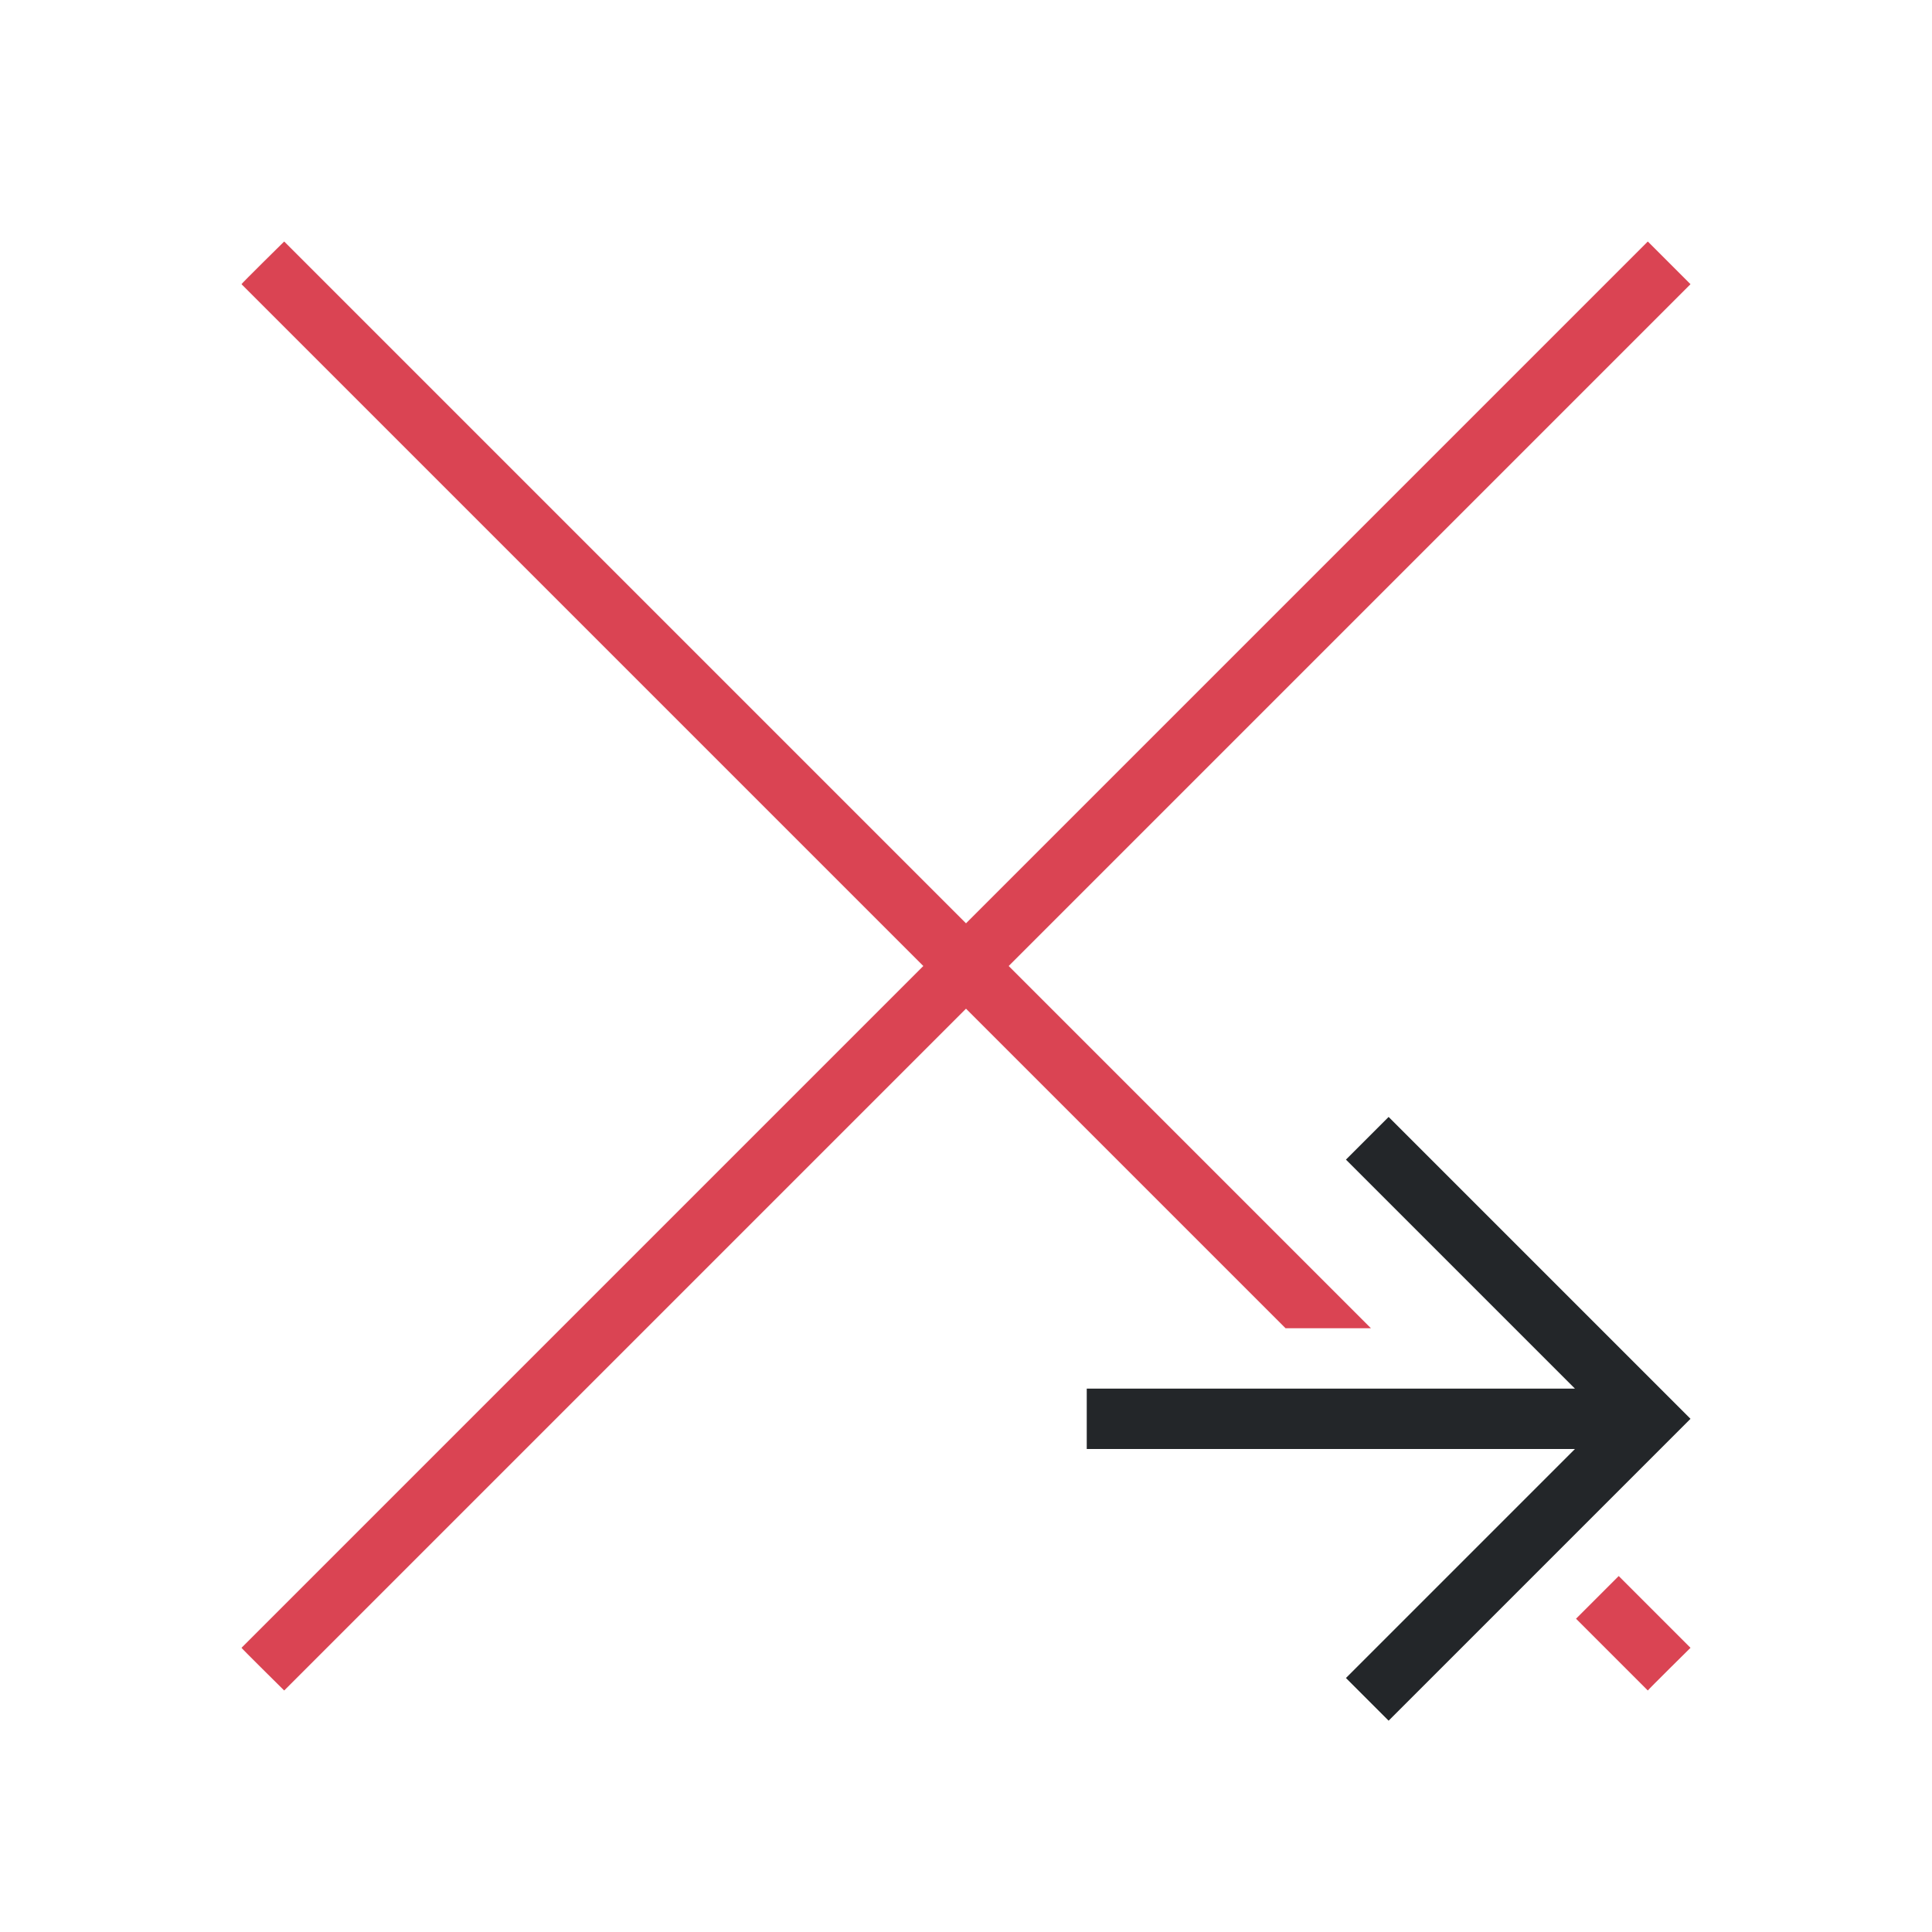
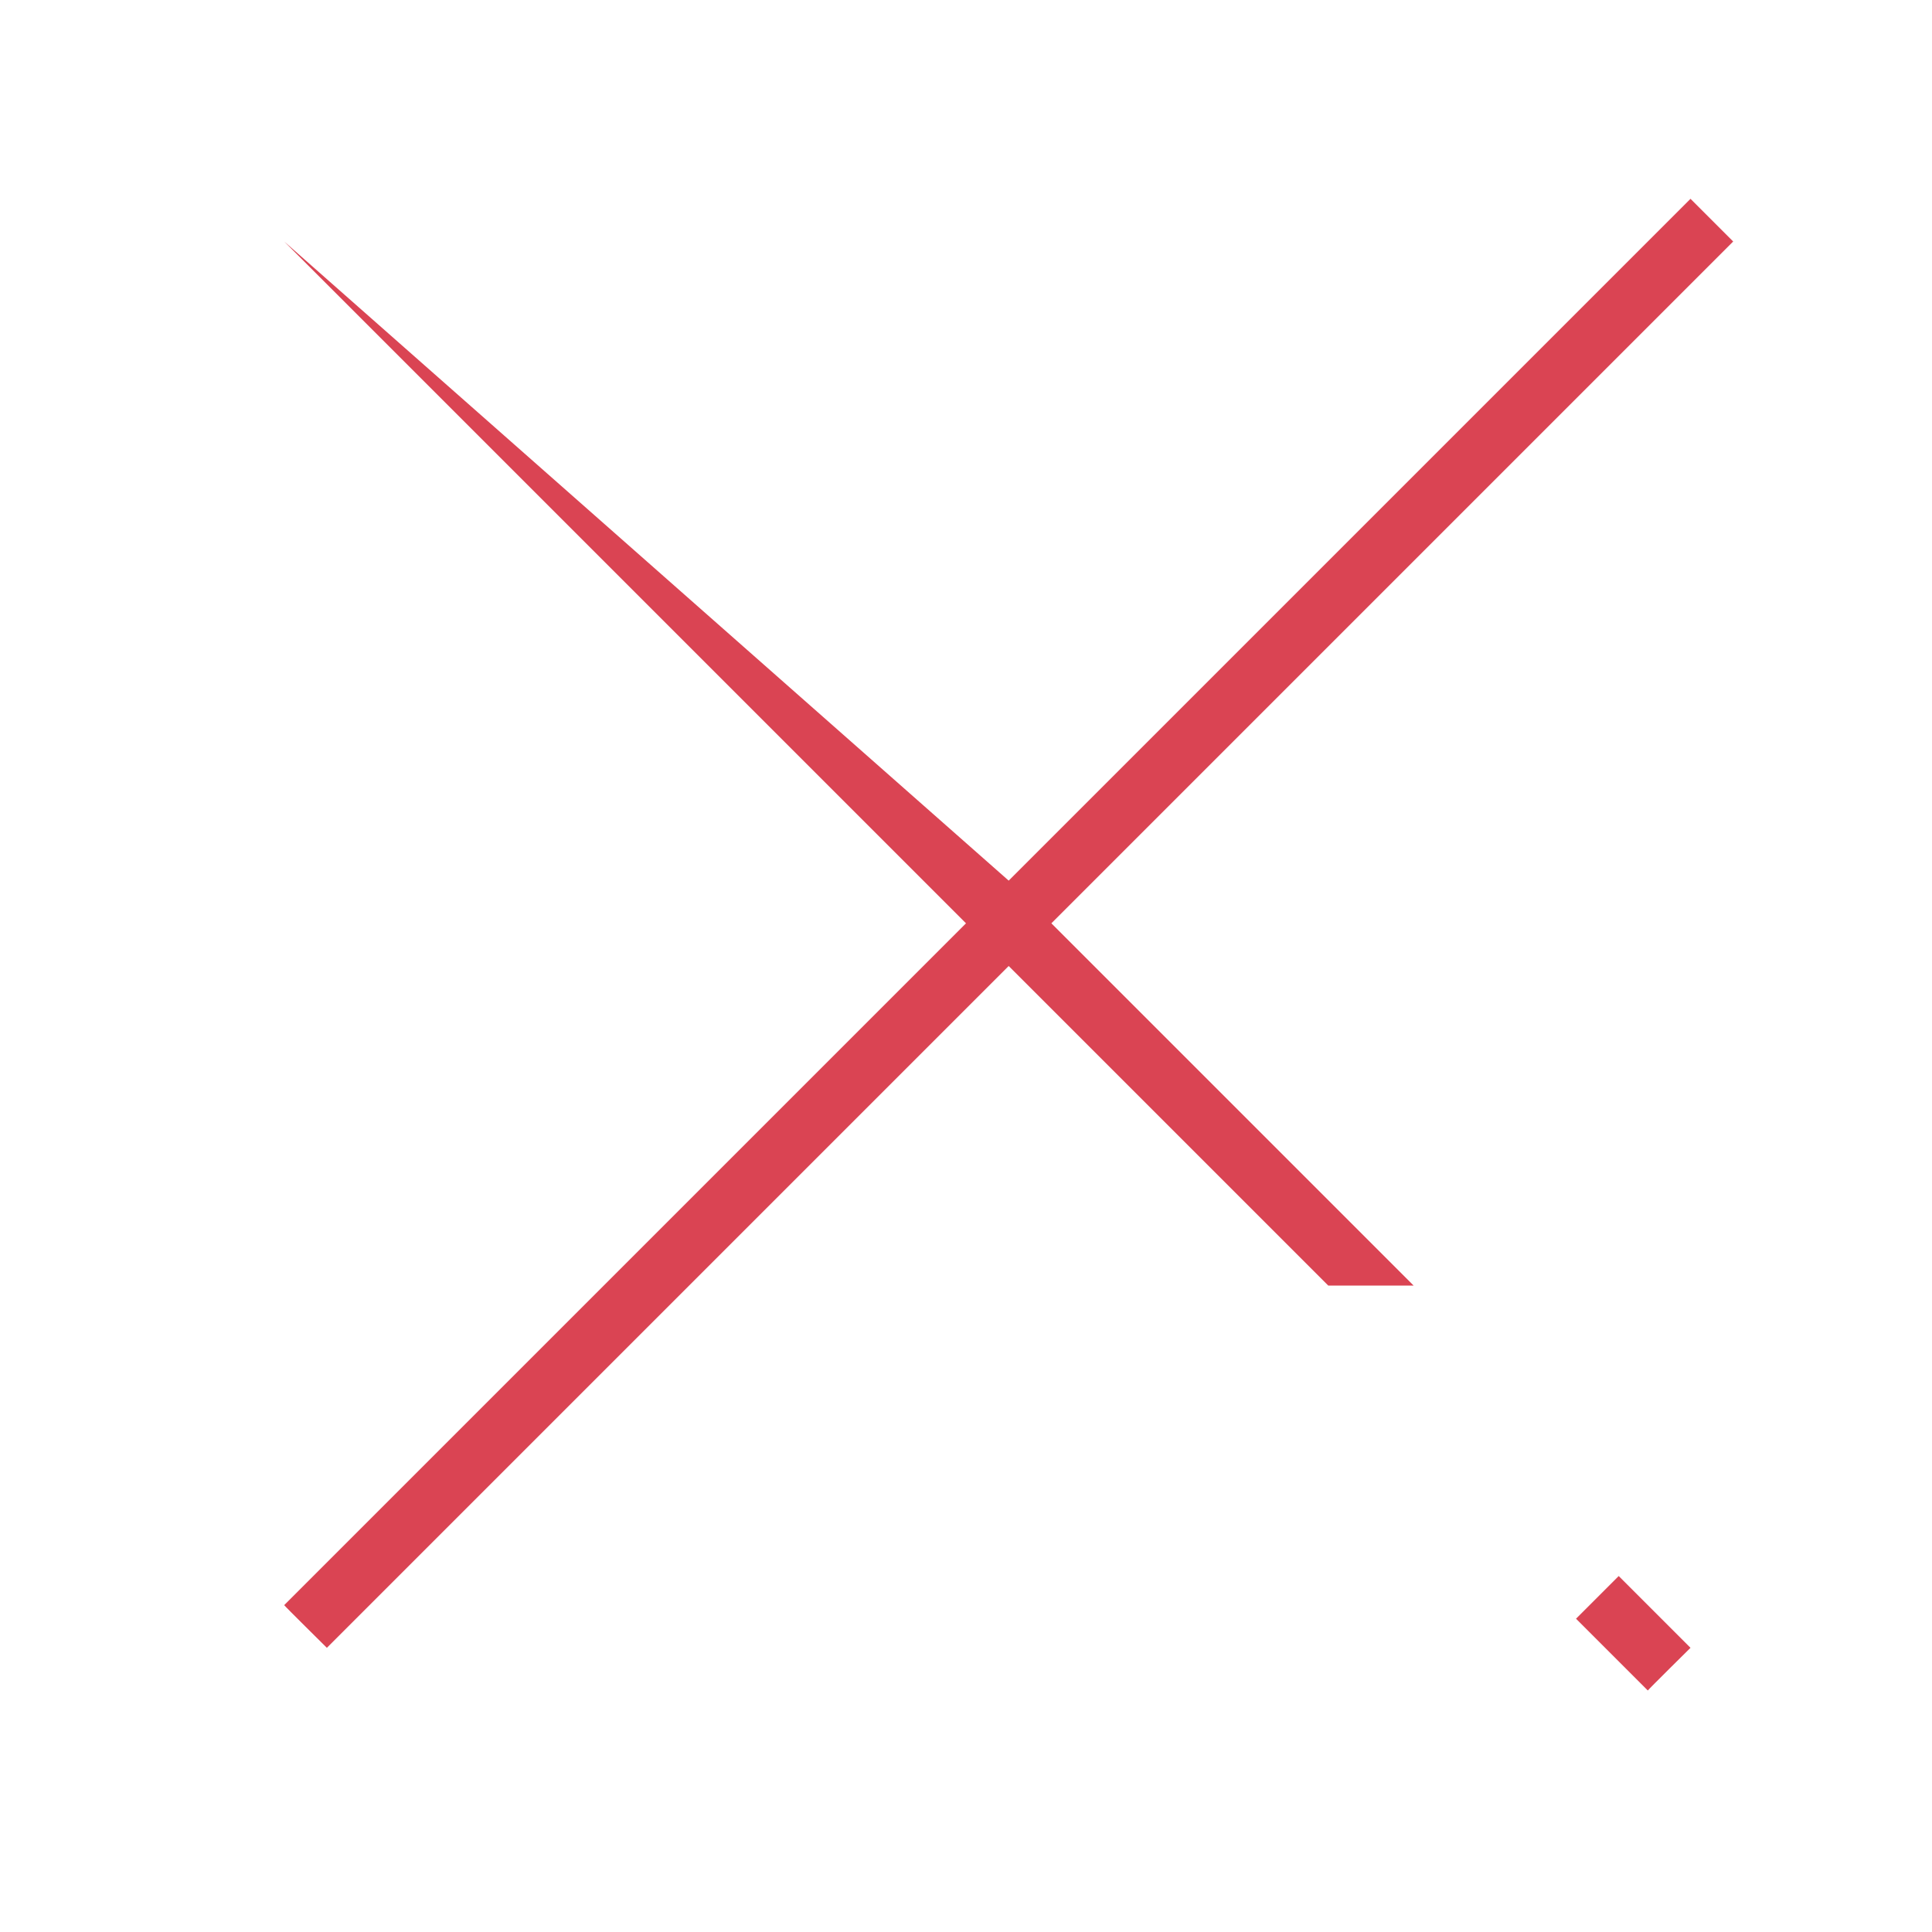
<svg xmlns="http://www.w3.org/2000/svg" viewBox="0 0 32 32">
-   <path d="m23 18.5-.707.707 3.793 3.793h-8.086v1h8.086l-3.793 3.793.707.707 4-4 1-1-1-1z" fill="#232629" />
-   <path d="m4.707 4s-.714.703-.707.707l11.293 11.293-11.293 11.293c-.004.004.707.707.707.707l11.293-11.293 5.293 5.293h1.414l-6-6 11.293-11.293-.707-.707-11.293 11.293zm22.104 22.104-.707.707 1.189 1.189c.014-.023.707-.707.707-.707z" fill="#da4453" />
+   <path d="m4.707 4l11.293 11.293-11.293 11.293c-.004.004.707.707.707.707l11.293-11.293 5.293 5.293h1.414l-6-6 11.293-11.293-.707-.707-11.293 11.293zm22.104 22.104-.707.707 1.189 1.189c.014-.023.707-.707.707-.707z" fill="#da4453" />
</svg>